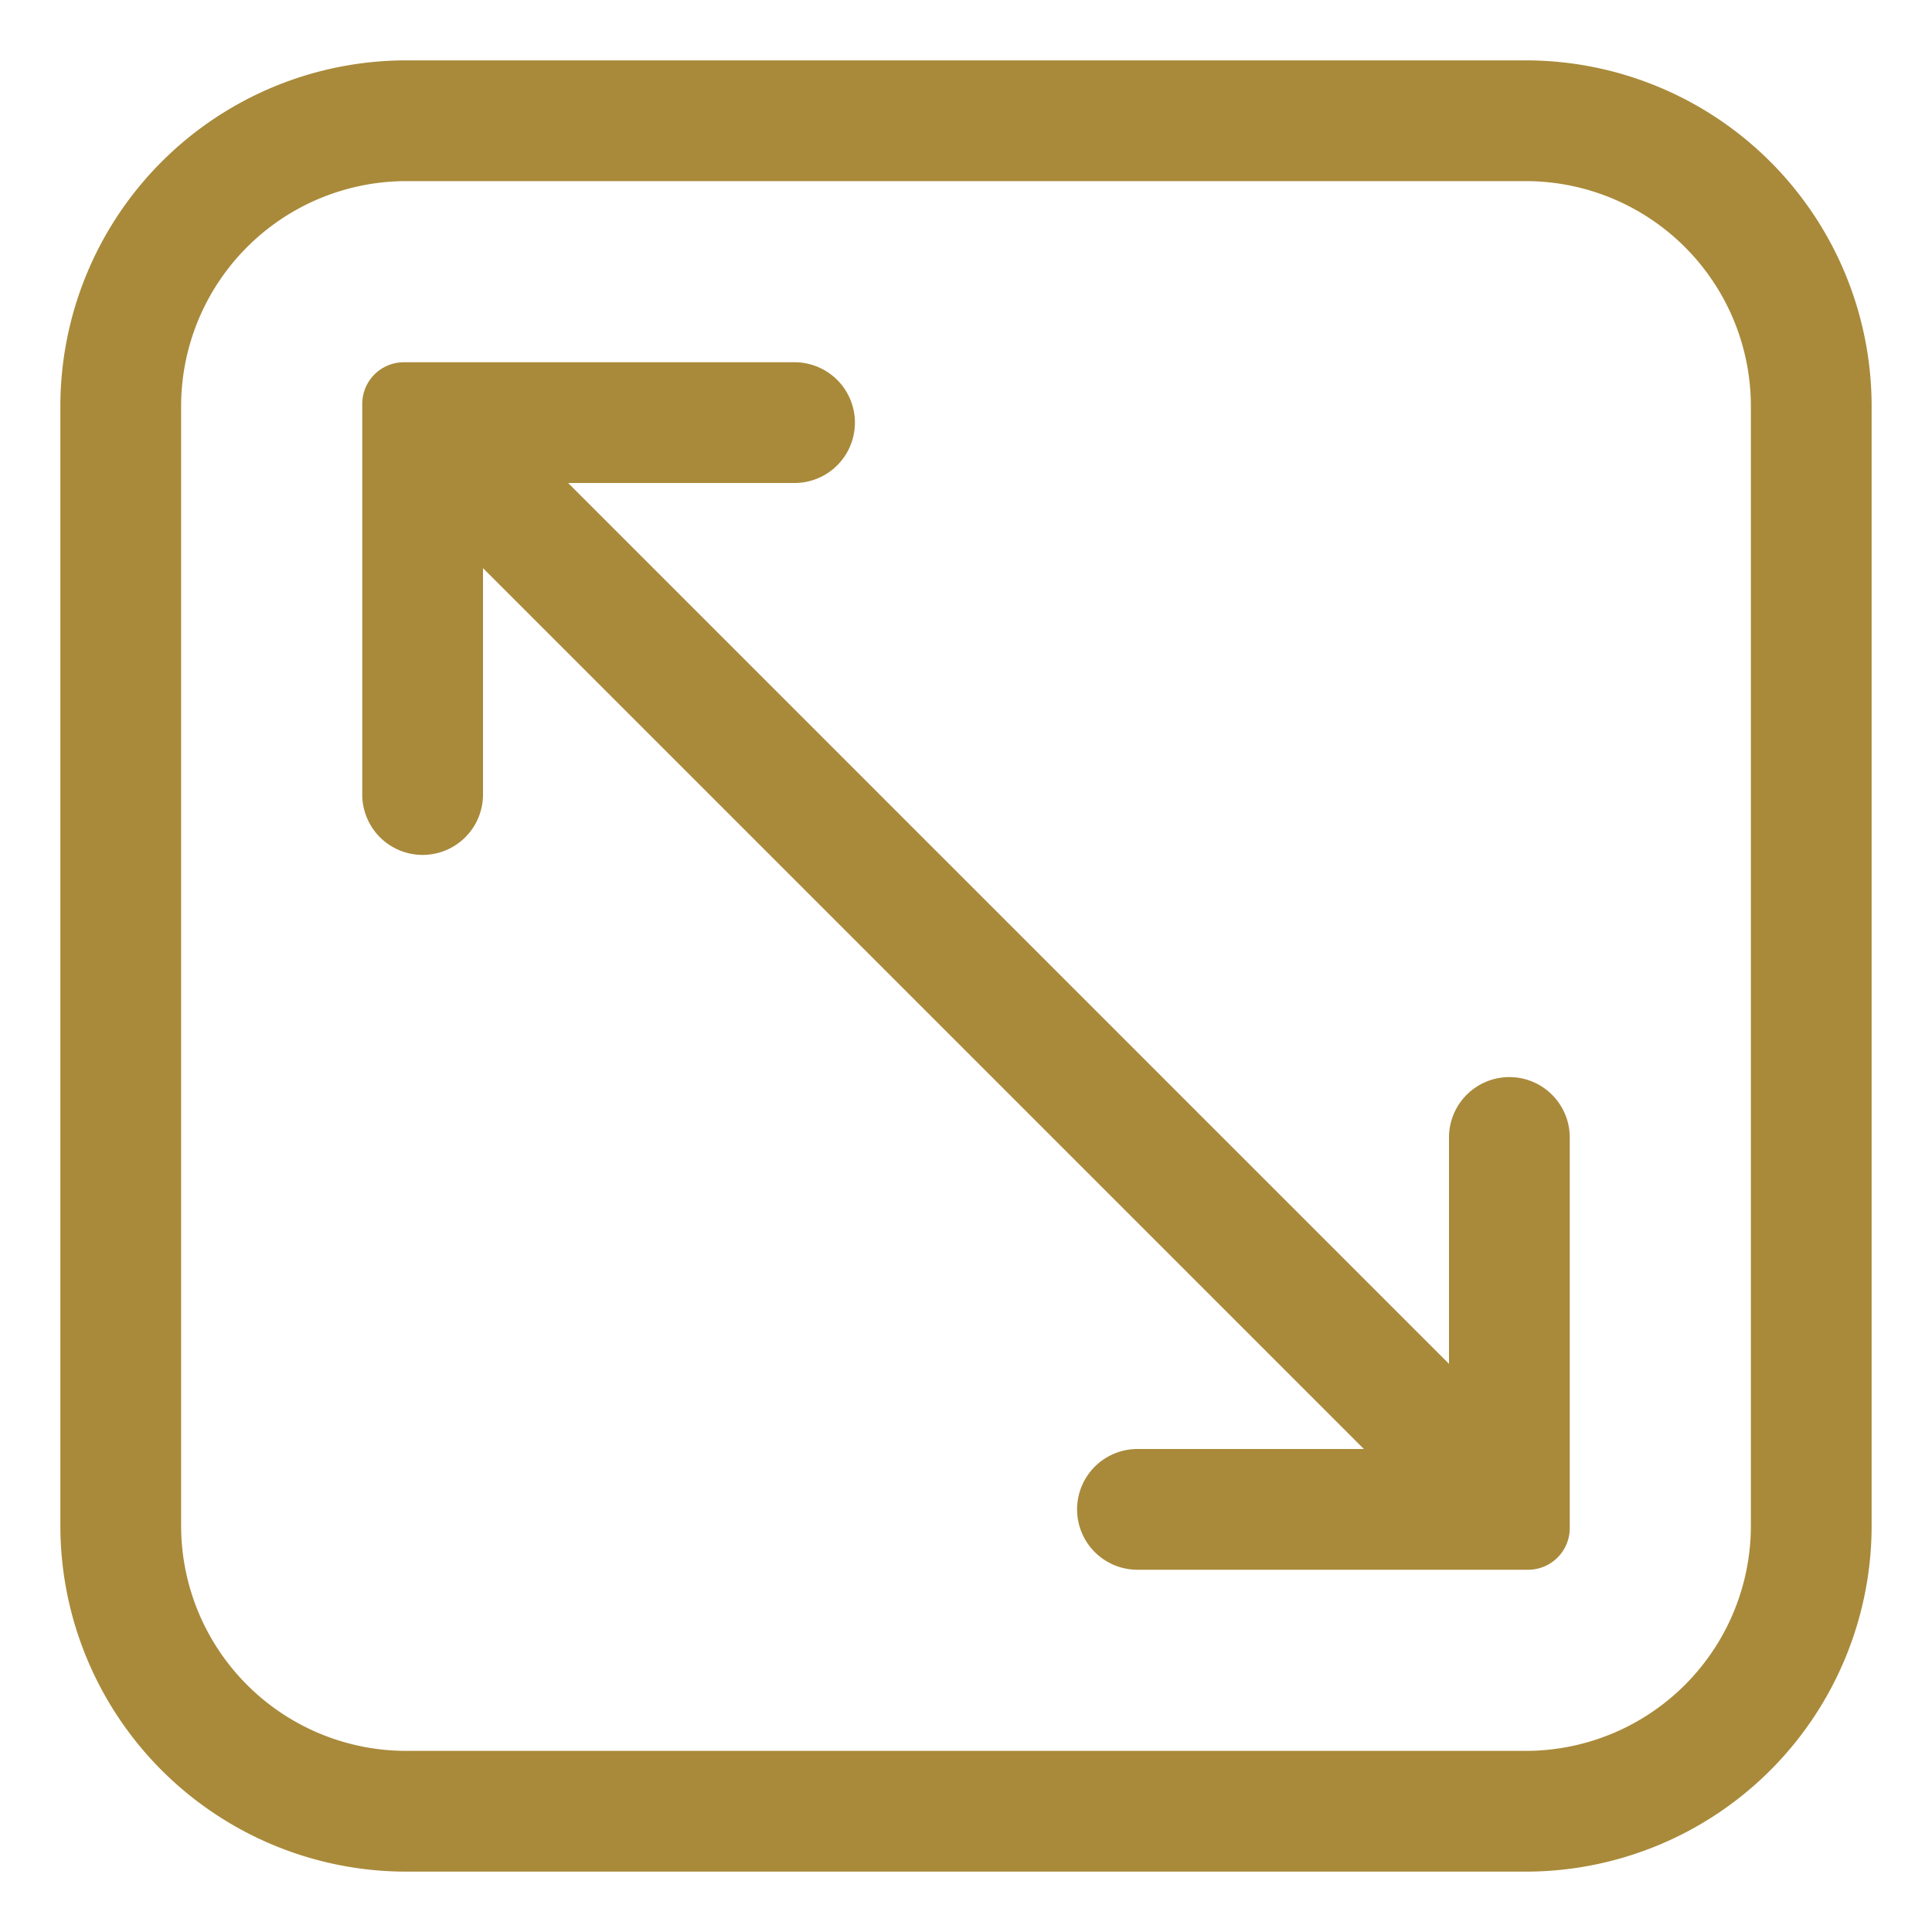
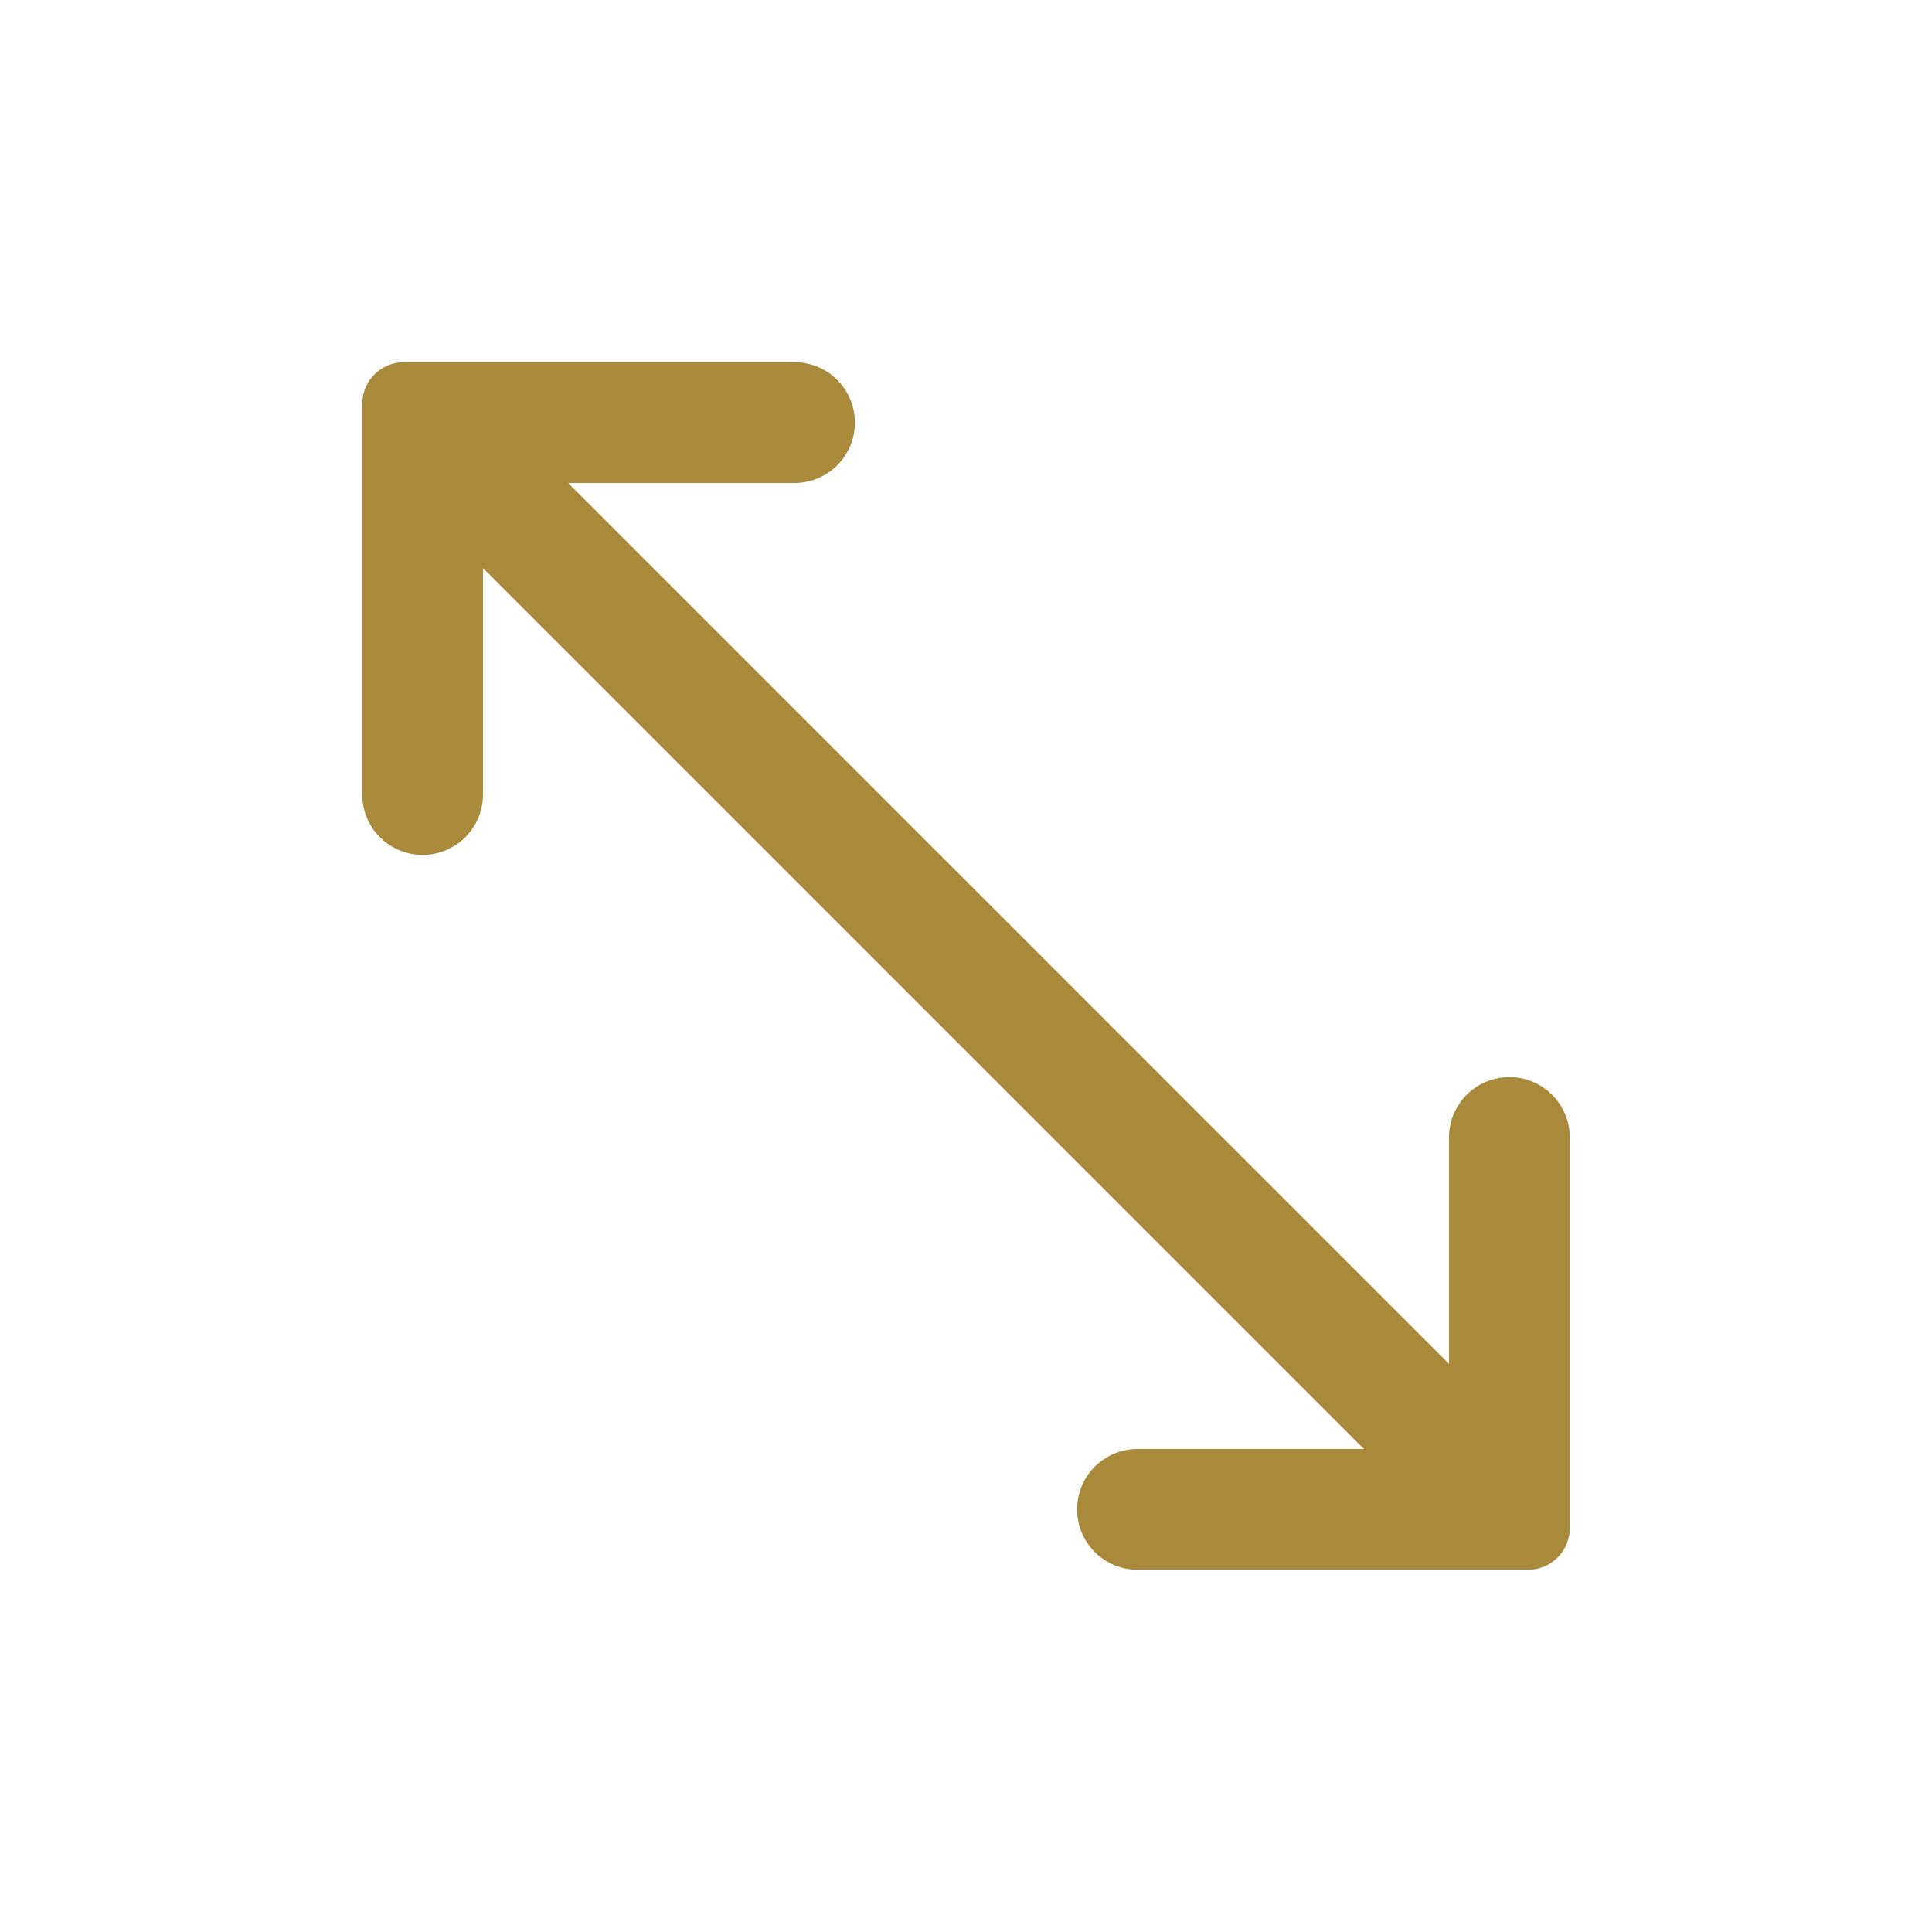
<svg xmlns="http://www.w3.org/2000/svg" width="512" height="512" x="0" y="0" viewBox="0 0 32 32" style="enable-background:new 0 0 512 512" xml:space="preserve" class="">
  <g>
    <g data-name="Layer 2">
-       <path d="M25.28 1H6.72A5.73 5.73 0 0 0 1 6.72v18.56A5.73 5.73 0 0 0 6.72 31h18.56A5.73 5.73 0 0 0 31 25.28V6.72A5.73 5.73 0 0 0 25.28 1ZM29 25.28A3.73 3.73 0 0 1 25.28 29H6.72A3.73 3.73 0 0 1 3 25.28V6.72A3.73 3.73 0 0 1 6.72 3h18.56A3.73 3.73 0 0 1 29 6.72Z" fill="#a98a3a" opacity="1" data-original="#000000" />
      <path d="M25 17.84a1 1 0 0 0-1 1v3.75L9.41 8h3.75a1 1 0 0 0 0-2H6.69a.69.69 0 0 0-.69.69v6.47a1 1 0 0 0 2 0V9.41L22.59 24h-3.75a1 1 0 0 0 0 2h6.47a.69.69 0 0 0 .69-.69v-6.47a1 1 0 0 0-1-1Z" fill="#a98a3a" opacity="1" data-original="#000000" />
    </g>
  </g>
</svg>